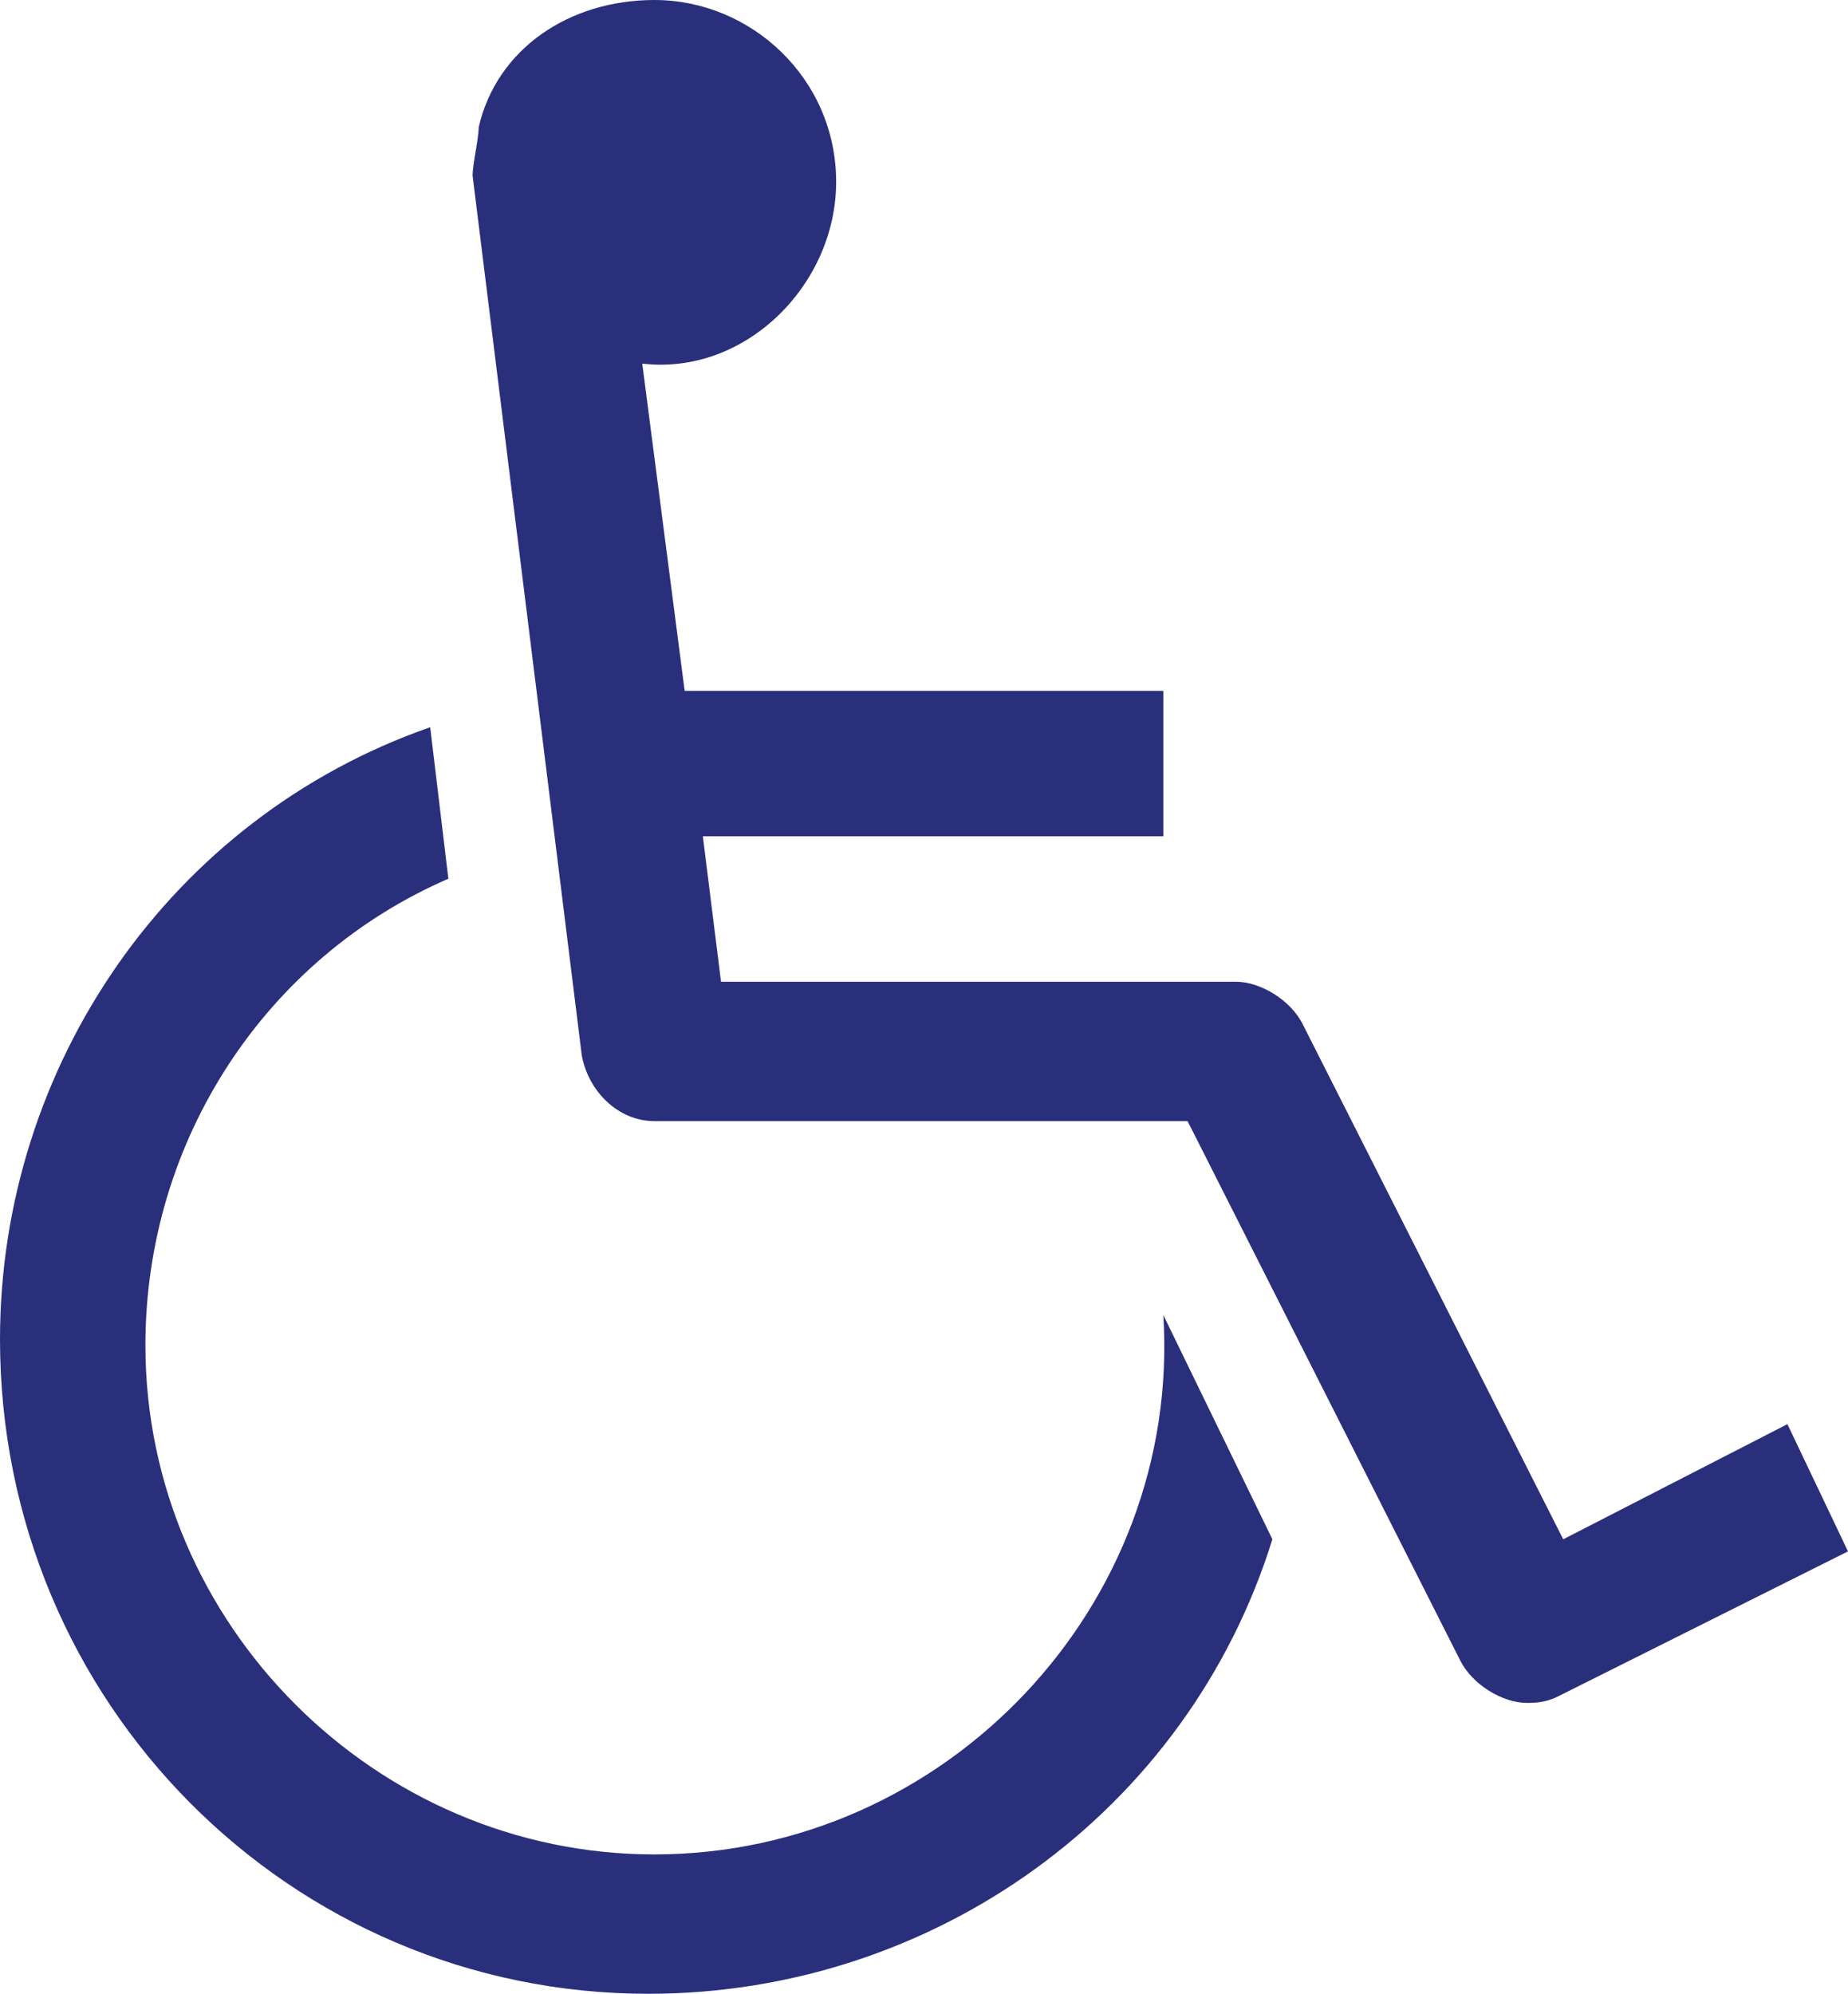
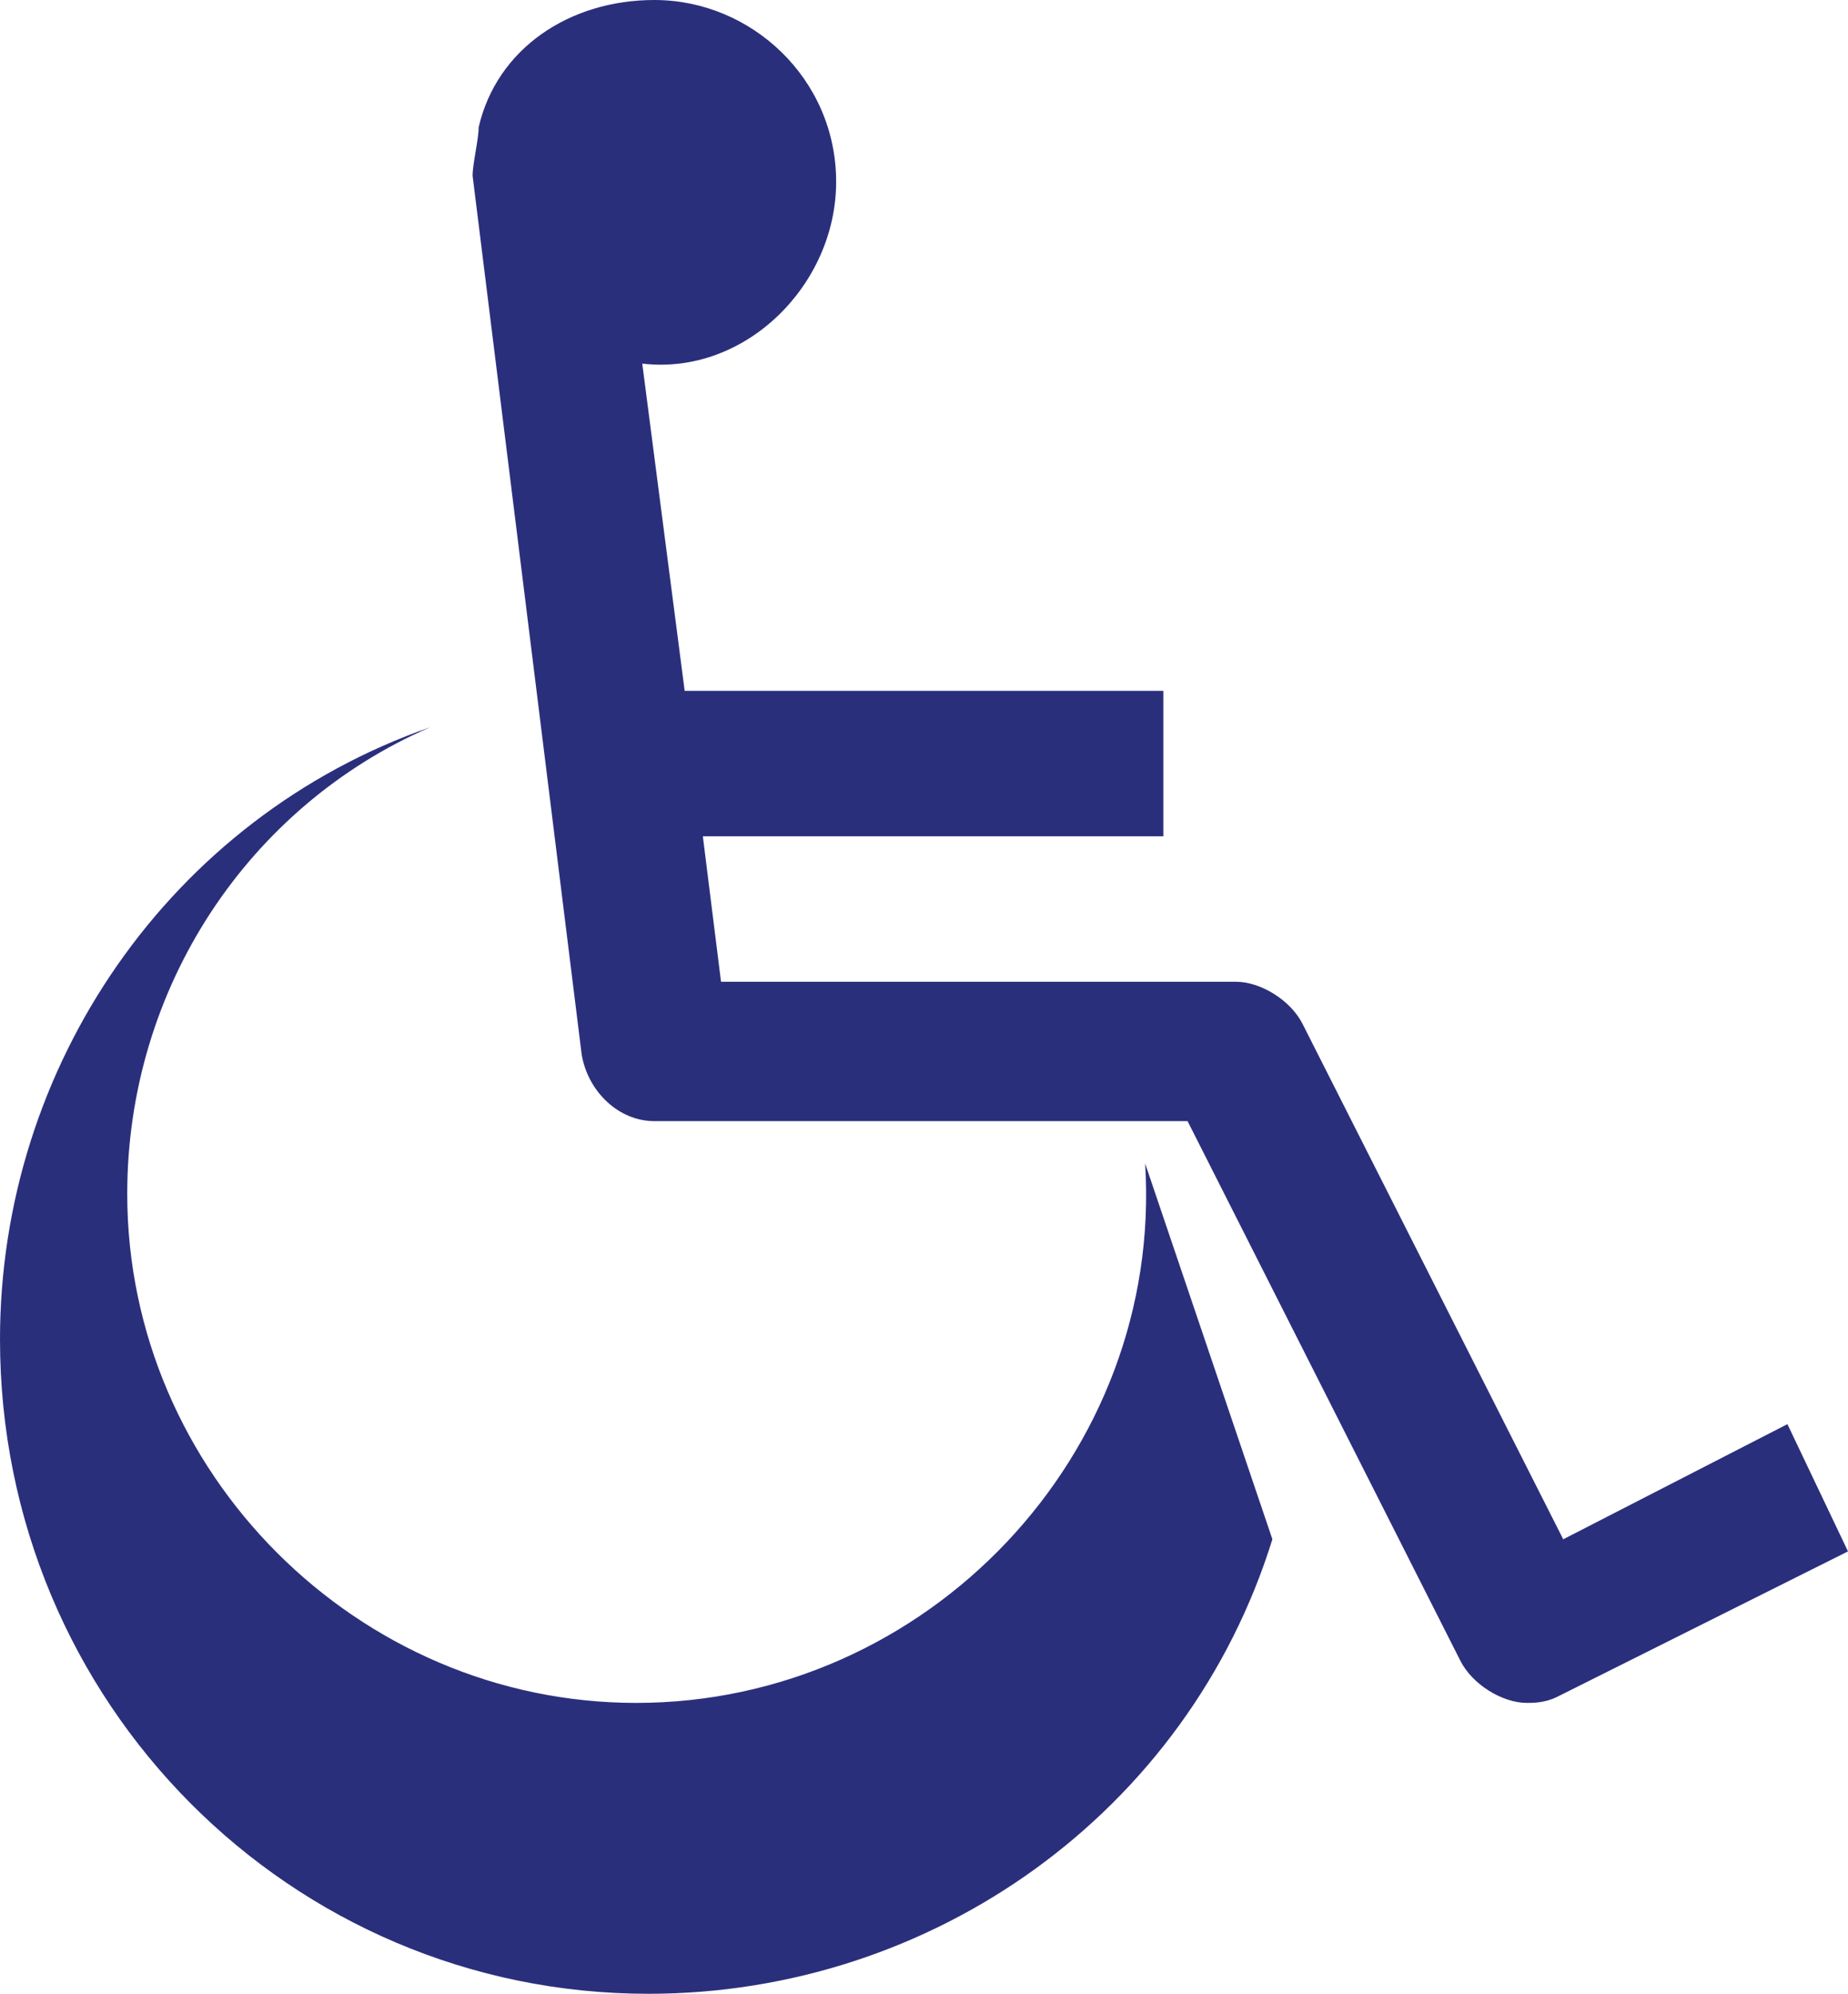
<svg xmlns="http://www.w3.org/2000/svg" version="1.1" id="Layer_1" x="0px" y="0px" viewBox="0 0 30.5 32.9" style="enable-background:new 0 0 30.5 32.9;" xml:space="preserve">
  <style type="text/css">
	.st9{fill:#2A2F7C;}
</style>
-   <path class="st9" d="M21,25.4c-1.4,4.5-5.6,7.5-10.3,7.5C4.8,32.9,0,28.1,0,22.1c0-4.5,2.8-8.6,7.1-10.1l0.3,2.5   c-3,1.3-5,4.3-5,7.7c0,4.6,3.8,8.4,8.4,8.4c4.8,0,8.7-4.1,8.4-8.9L21,25.4z M30.5,25.6L25.7,28c-0.2,0.1-0.4,0.1-0.5,0.1   c-0.4,0-0.9-0.3-1.1-0.7l-4.5-8.9h-8.8c-0.6,0-1.1-0.5-1.2-1.1L7.8,2.9c0-0.2,0.1-0.6,0.1-0.8C8.2,0.8,9.4,0,10.8,0   c1.6,0,3,1.3,3,3c0,1.7-1.5,3.2-3.2,3l0.7,5.4h7.9v2.4h-7.6l0.3,2.4h8.5c0.4,0,0.9,0.3,1.1,0.7l4.3,8.5l3.7-1.9L30.5,25.6z" />
+   <path class="st9" d="M21,25.4c-1.4,4.5-5.6,7.5-10.3,7.5C4.8,32.9,0,28.1,0,22.1c0-4.5,2.8-8.6,7.1-10.1c-3,1.3-5,4.3-5,7.7c0,4.6,3.8,8.4,8.4,8.4c4.8,0,8.7-4.1,8.4-8.9L21,25.4z M30.5,25.6L25.7,28c-0.2,0.1-0.4,0.1-0.5,0.1   c-0.4,0-0.9-0.3-1.1-0.7l-4.5-8.9h-8.8c-0.6,0-1.1-0.5-1.2-1.1L7.8,2.9c0-0.2,0.1-0.6,0.1-0.8C8.2,0.8,9.4,0,10.8,0   c1.6,0,3,1.3,3,3c0,1.7-1.5,3.2-3.2,3l0.7,5.4h7.9v2.4h-7.6l0.3,2.4h8.5c0.4,0,0.9,0.3,1.1,0.7l4.3,8.5l3.7-1.9L30.5,25.6z" />
</svg>